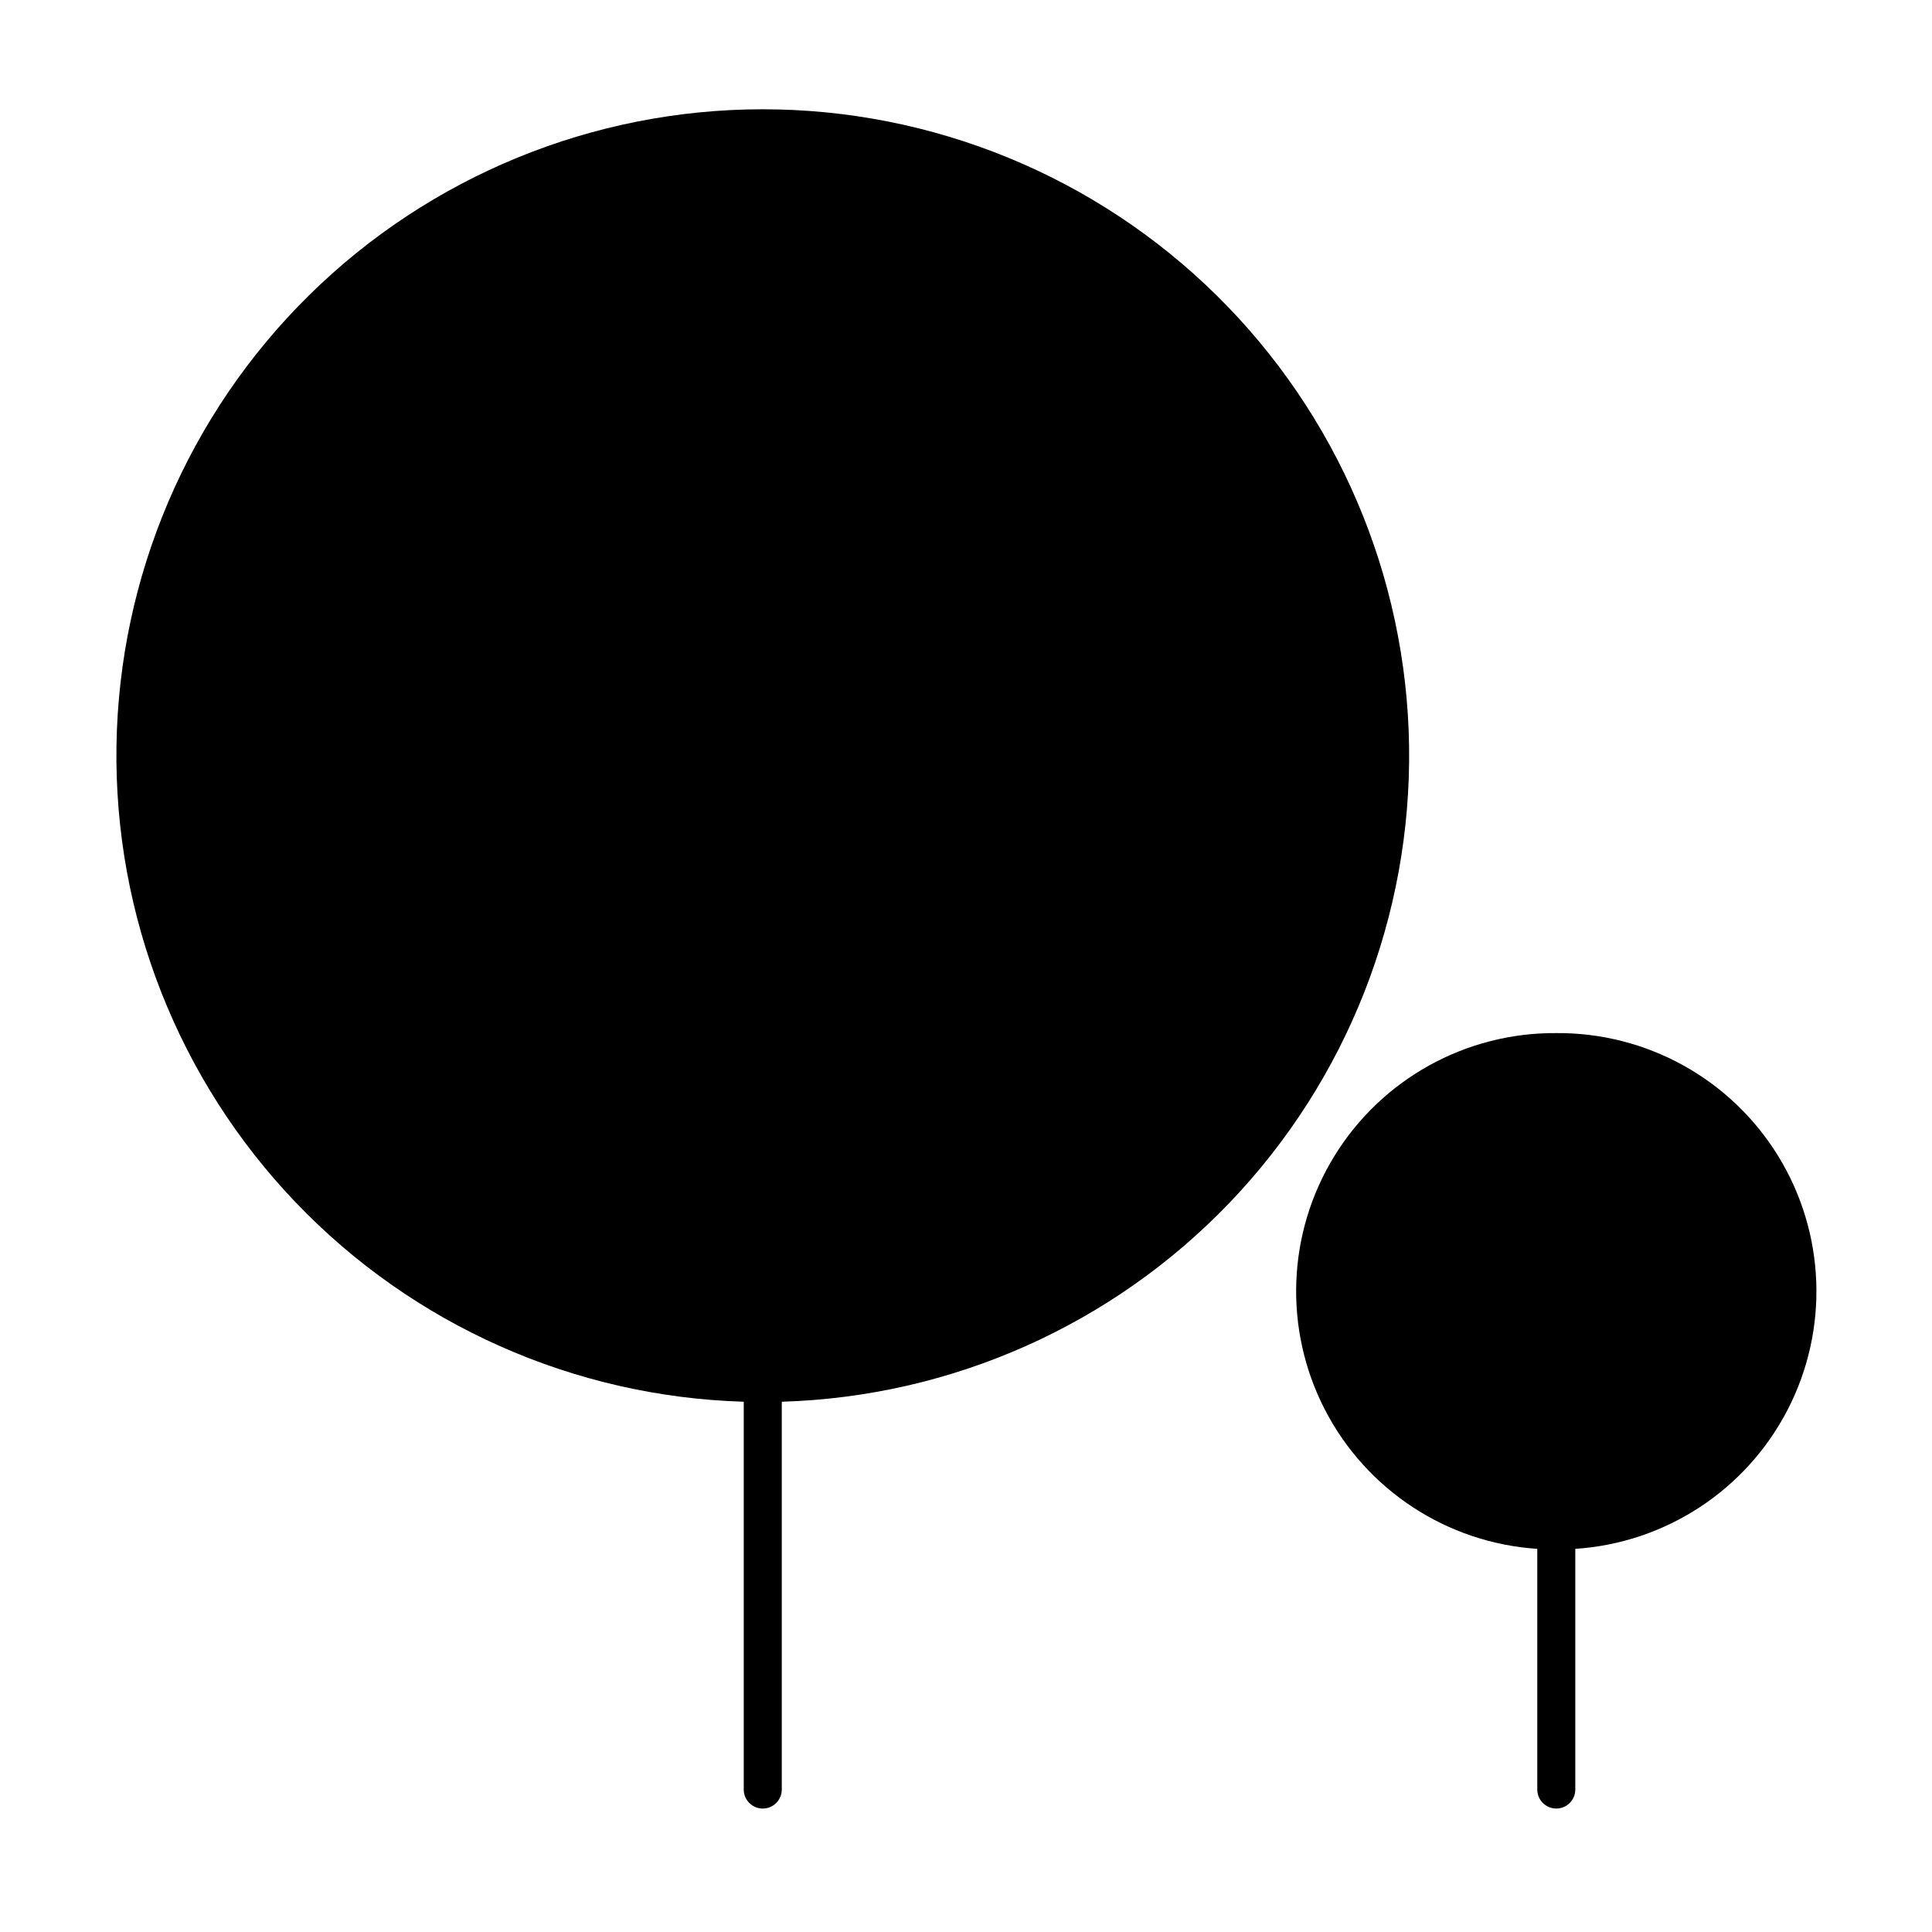
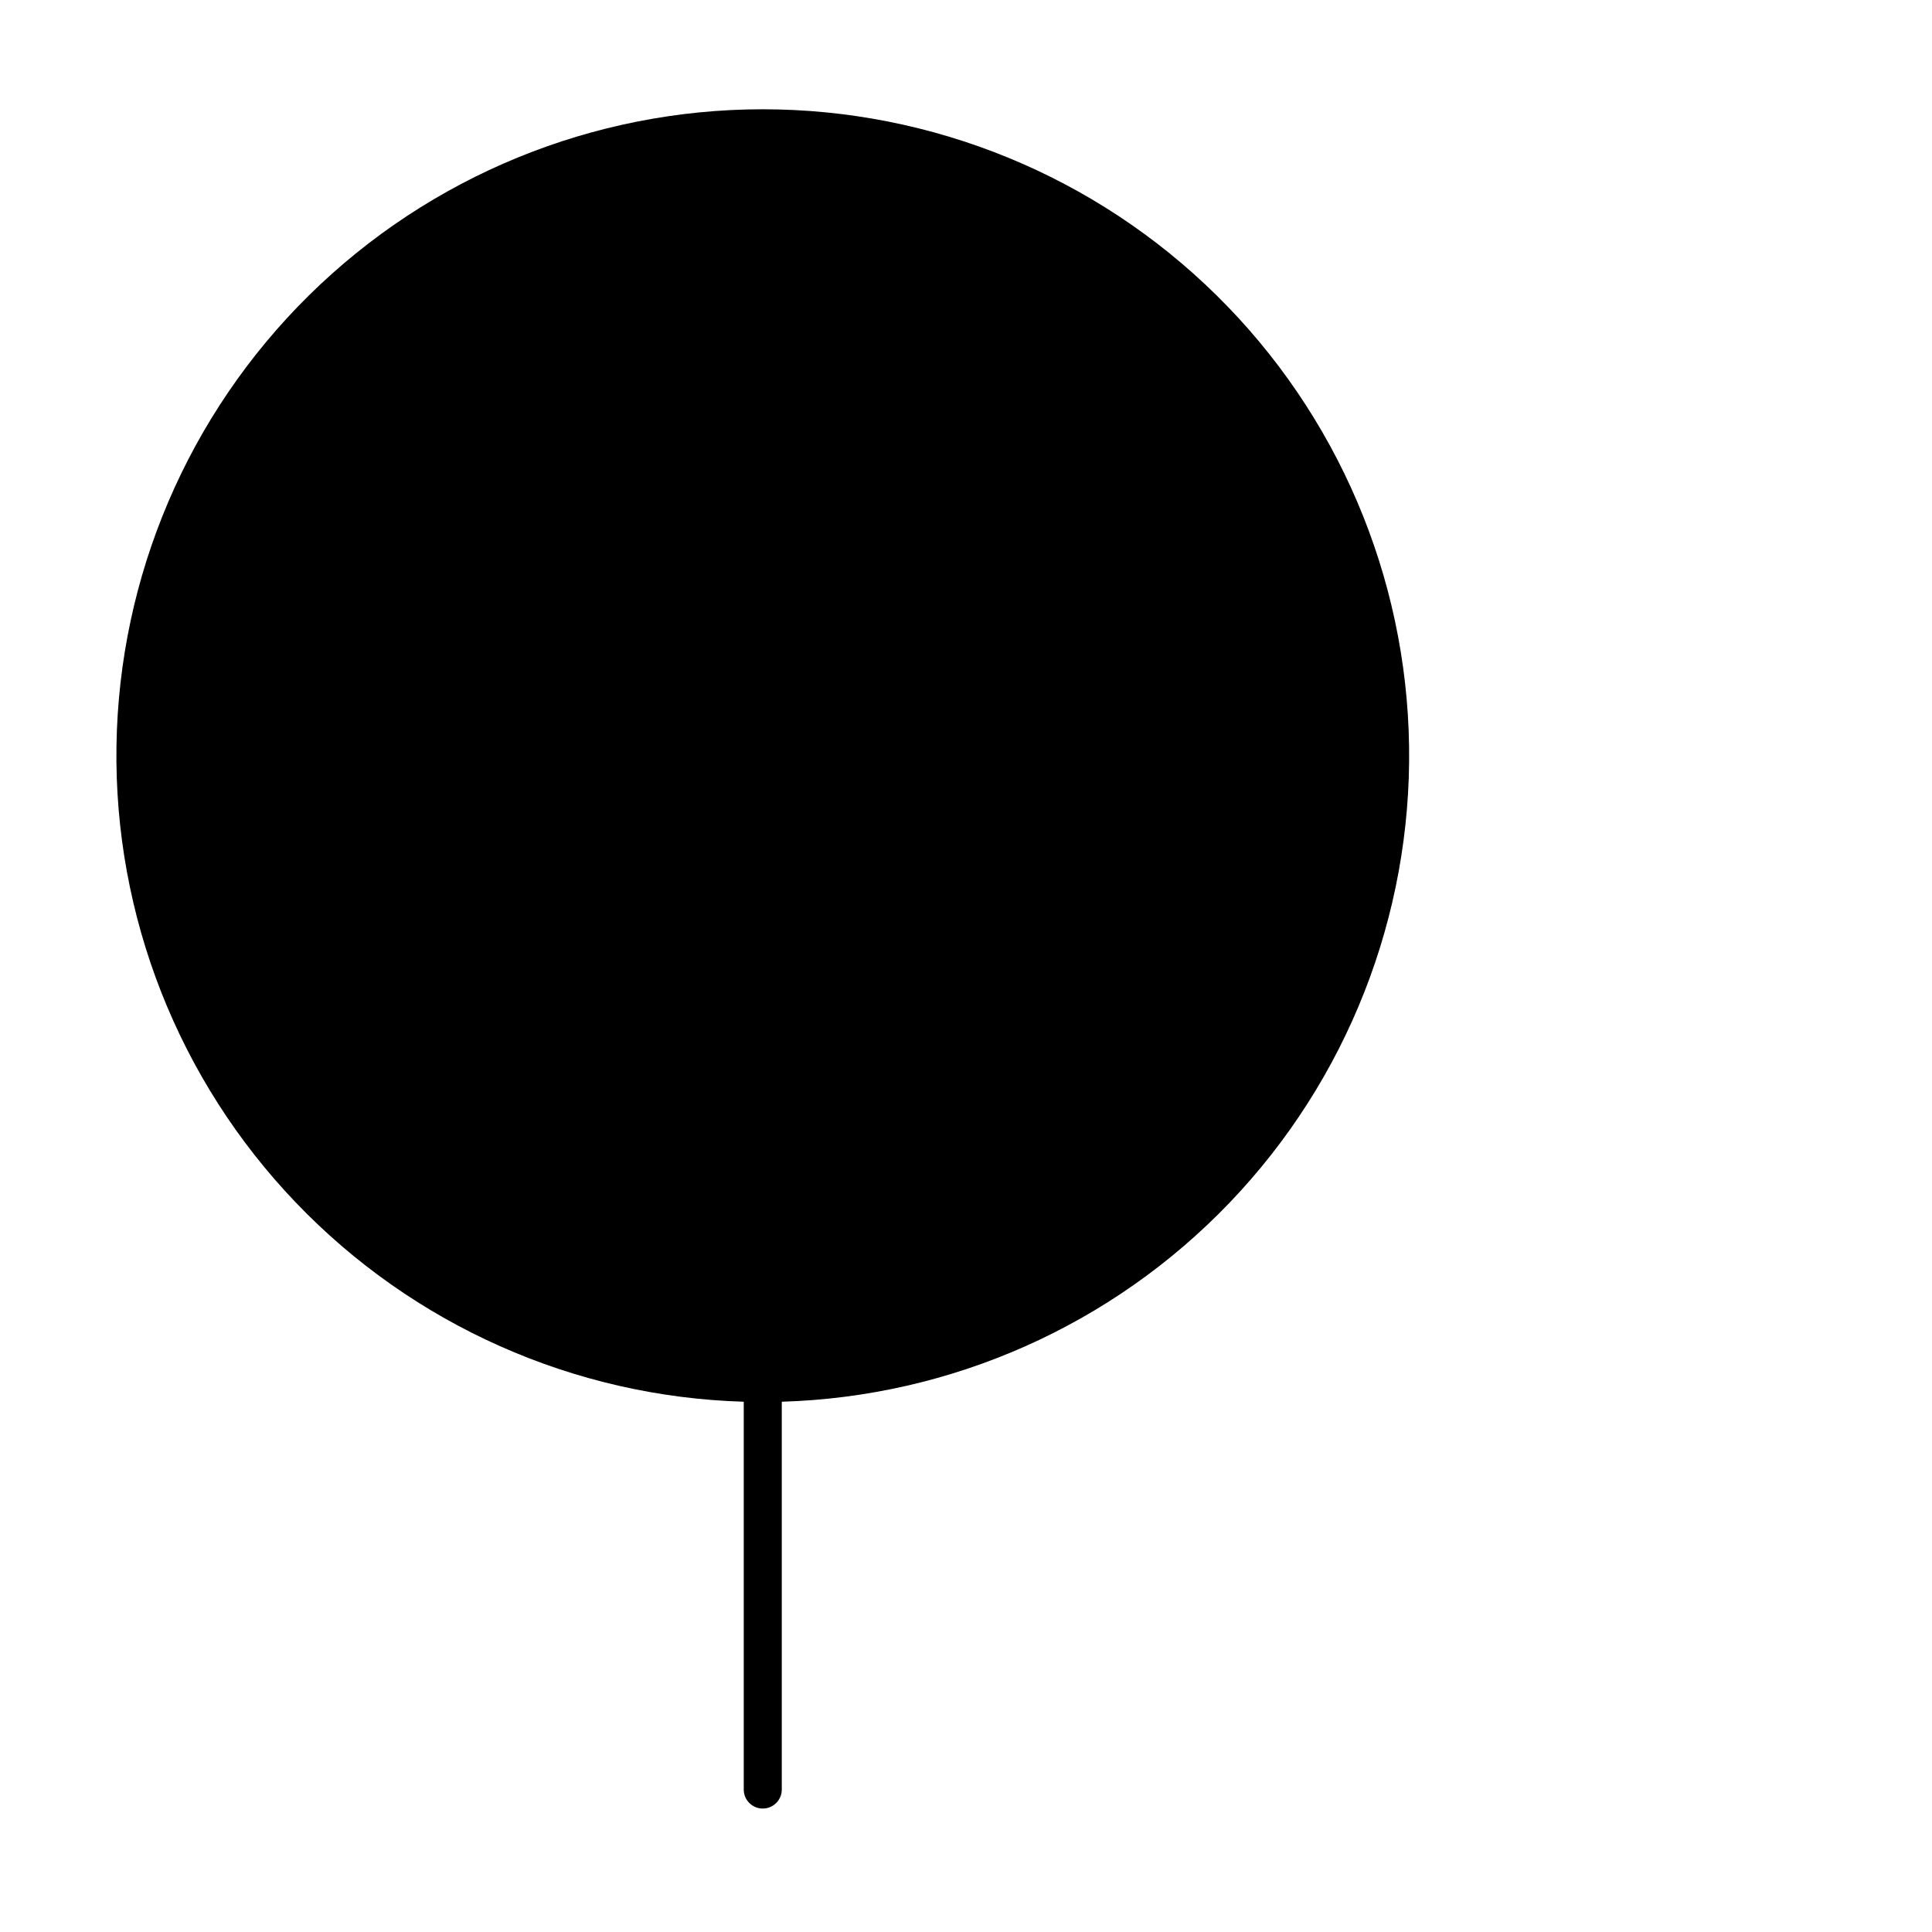
<svg xmlns="http://www.w3.org/2000/svg" fill="#000000" width="800px" height="800px" version="1.1" viewBox="144 144 512 512">
  <g>
    <path d="m341.1 515.47v102.78c0 2.781 2.258 5.035 5.039 5.035s5.039-2.254 5.039-5.035v-102.78c44.973-1.324 87.621-20.289 118.73-52.801 31.109-32.508 48.172-75.953 47.512-120.94-0.66-44.988-18.996-87.91-51.047-119.49-32.047-31.578-75.234-49.281-120.23-49.281-44.992 0-88.18 17.703-120.23 49.281-32.047 31.582-50.383 74.504-51.047 119.49-0.66 44.988 16.406 88.434 47.512 120.94 31.105 32.512 73.754 51.477 118.73 52.801z" />
-     <path d="m556.43 417.78c-23.965-0.18-46.281 12.191-58.824 32.613-12.543 20.426-13.48 45.926-2.477 67.215 11.004 21.293 32.348 35.277 56.266 36.855v63.785c0 2.781 2.254 5.035 5.035 5.035 2.785 0 5.039-2.254 5.039-5.035v-63.785c23.918-1.578 45.262-15.562 56.266-36.855 11.004-21.289 10.062-46.789-2.477-67.215-12.543-20.422-34.859-32.793-58.828-32.613z" />
  </g>
</svg>